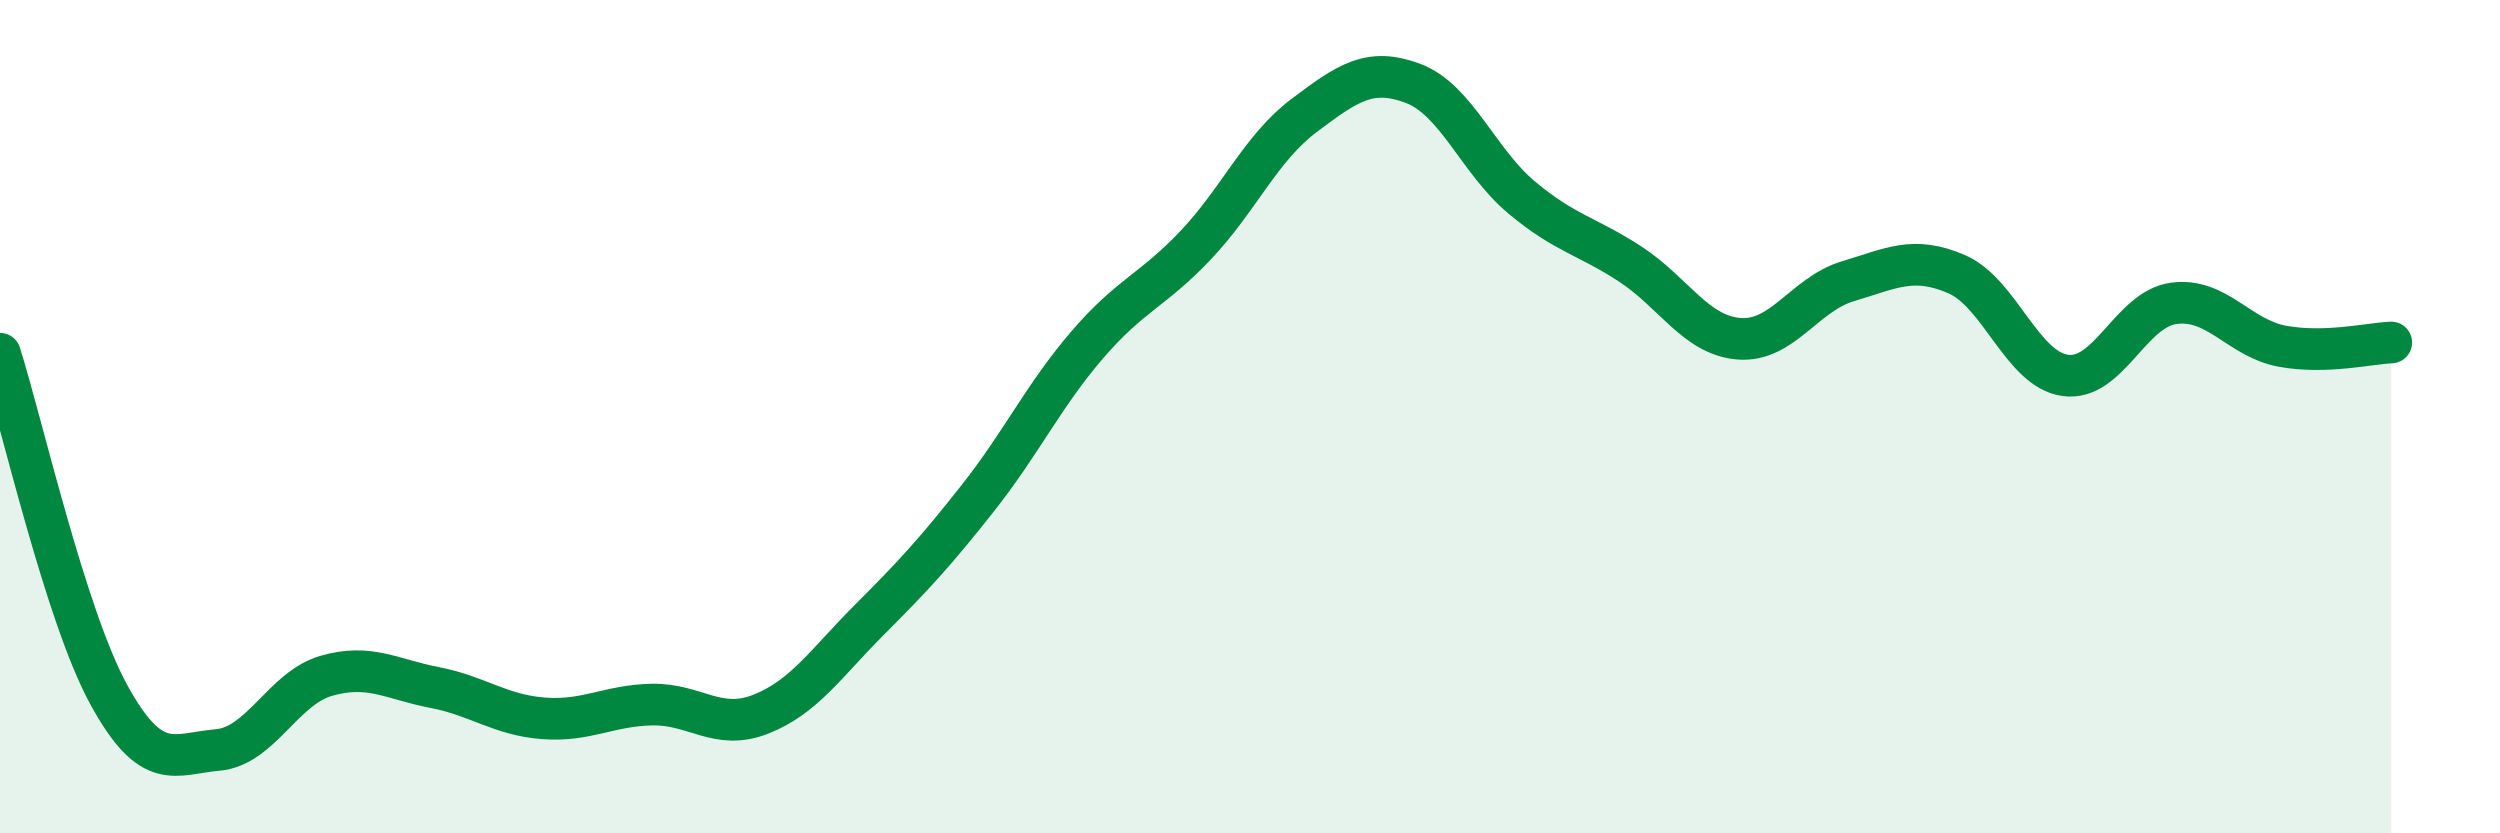
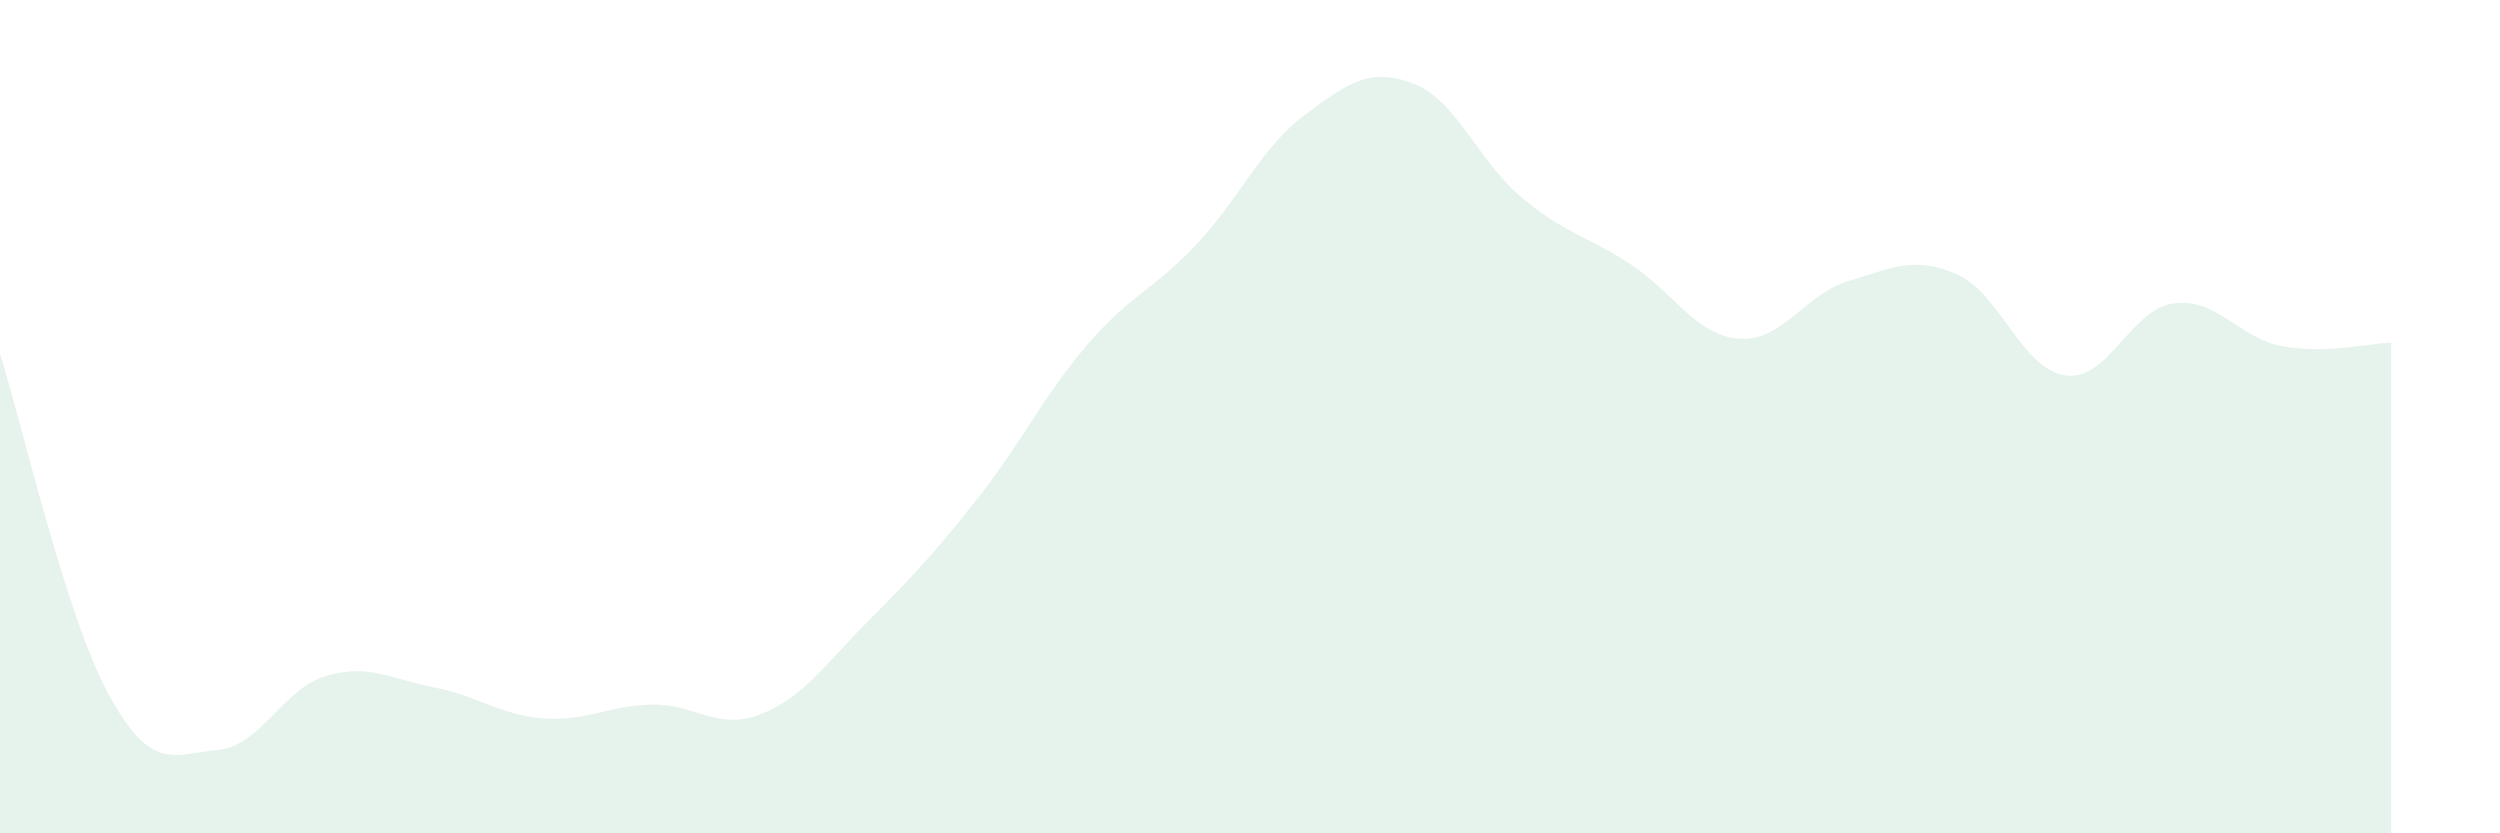
<svg xmlns="http://www.w3.org/2000/svg" width="60" height="20" viewBox="0 0 60 20">
  <path d="M 0,8.49 C 0.52,10.13 1.57,14.77 2.61,16.67 C 3.65,18.57 4.18,18.09 5.22,18 C 6.26,17.91 6.79,16.52 7.83,16.22 C 8.87,15.92 9.39,16.3 10.43,16.5 C 11.47,16.7 12,17.16 13.04,17.24 C 14.08,17.32 14.61,16.93 15.65,16.91 C 16.69,16.89 17.22,17.55 18.26,17.14 C 19.3,16.73 19.83,15.91 20.87,14.87 C 21.91,13.83 22.44,13.26 23.48,11.94 C 24.52,10.62 25.05,9.49 26.09,8.28 C 27.13,7.07 27.66,6.98 28.7,5.88 C 29.74,4.78 30.26,3.55 31.3,2.77 C 32.34,1.99 32.87,1.61 33.91,2 C 34.95,2.39 35.48,3.87 36.52,4.74 C 37.56,5.61 38.09,5.66 39.13,6.34 C 40.17,7.02 40.7,8.05 41.74,8.13 C 42.78,8.21 43.31,7.06 44.35,6.75 C 45.39,6.44 45.92,6.13 46.96,6.58 C 48,7.03 48.53,8.87 49.57,9.01 C 50.61,9.15 51.13,7.42 52.17,7.28 C 53.21,7.14 53.74,8.12 54.78,8.31 C 55.82,8.5 56.87,8.24 57.39,8.22L57.39 20L0 20Z" fill="#008740" opacity="0.1" stroke-linecap="round" stroke-linejoin="round" />
-   <path d="M 0,8.49 C 0.52,10.13 1.57,14.77 2.61,16.67 C 3.65,18.57 4.18,18.09 5.22,18 C 6.26,17.91 6.79,16.52 7.83,16.22 C 8.87,15.92 9.39,16.3 10.43,16.5 C 11.47,16.7 12,17.16 13.04,17.24 C 14.08,17.32 14.61,16.93 15.65,16.91 C 16.69,16.89 17.22,17.55 18.26,17.14 C 19.3,16.73 19.83,15.91 20.87,14.87 C 21.91,13.83 22.44,13.26 23.48,11.94 C 24.52,10.62 25.05,9.49 26.09,8.28 C 27.13,7.07 27.66,6.98 28.7,5.88 C 29.74,4.78 30.26,3.55 31.3,2.77 C 32.34,1.99 32.87,1.61 33.91,2 C 34.95,2.39 35.48,3.87 36.52,4.74 C 37.56,5.61 38.09,5.66 39.13,6.34 C 40.17,7.02 40.7,8.05 41.74,8.13 C 42.78,8.21 43.31,7.06 44.35,6.75 C 45.39,6.44 45.92,6.13 46.96,6.58 C 48,7.03 48.53,8.87 49.57,9.01 C 50.61,9.15 51.13,7.42 52.17,7.28 C 53.21,7.14 53.74,8.12 54.78,8.31 C 55.82,8.5 56.87,8.24 57.39,8.22" stroke="#008740" stroke-width="1" fill="none" stroke-linecap="round" stroke-linejoin="round" />
</svg>